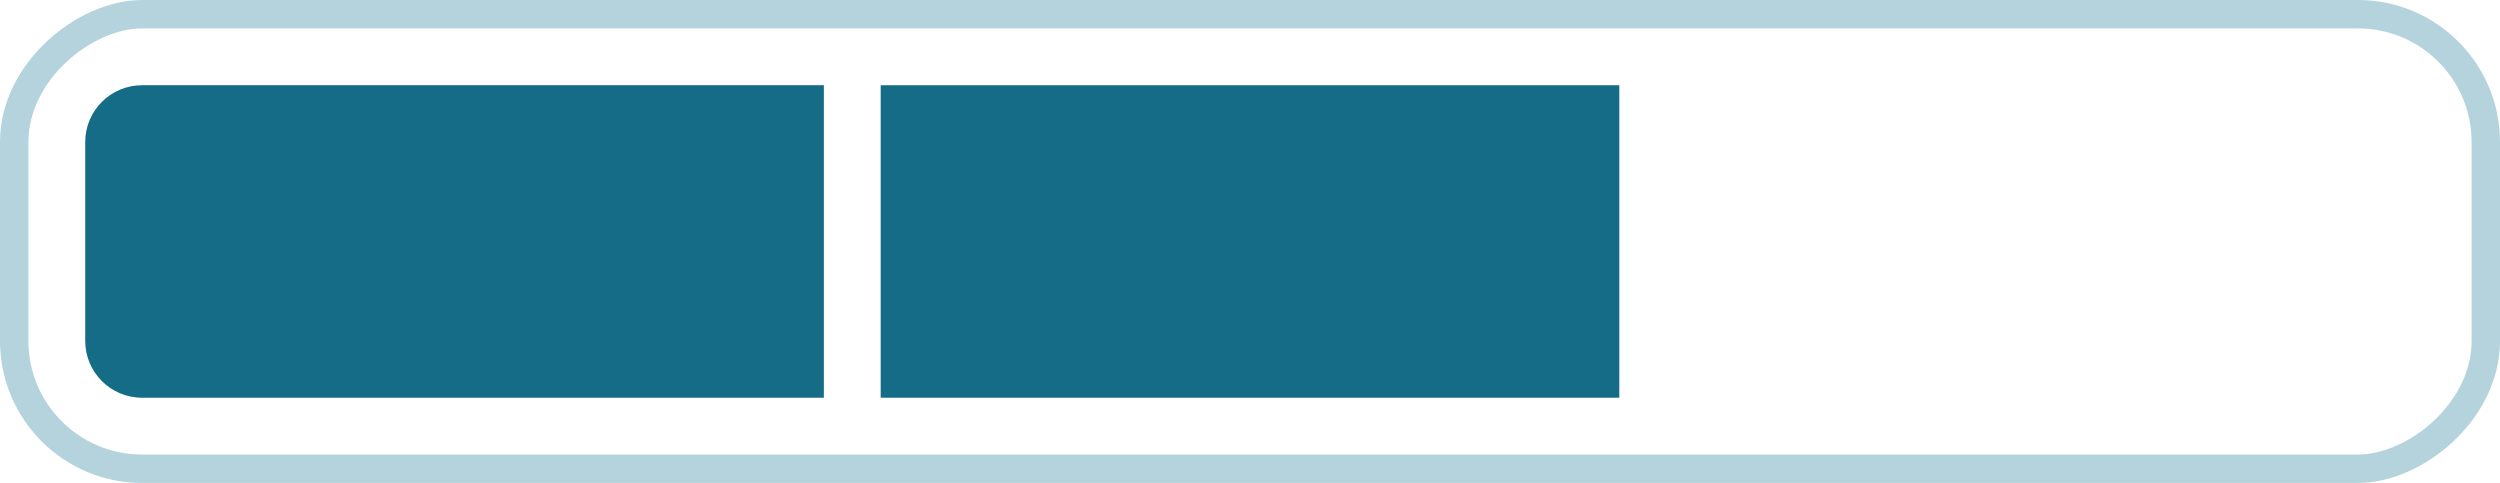
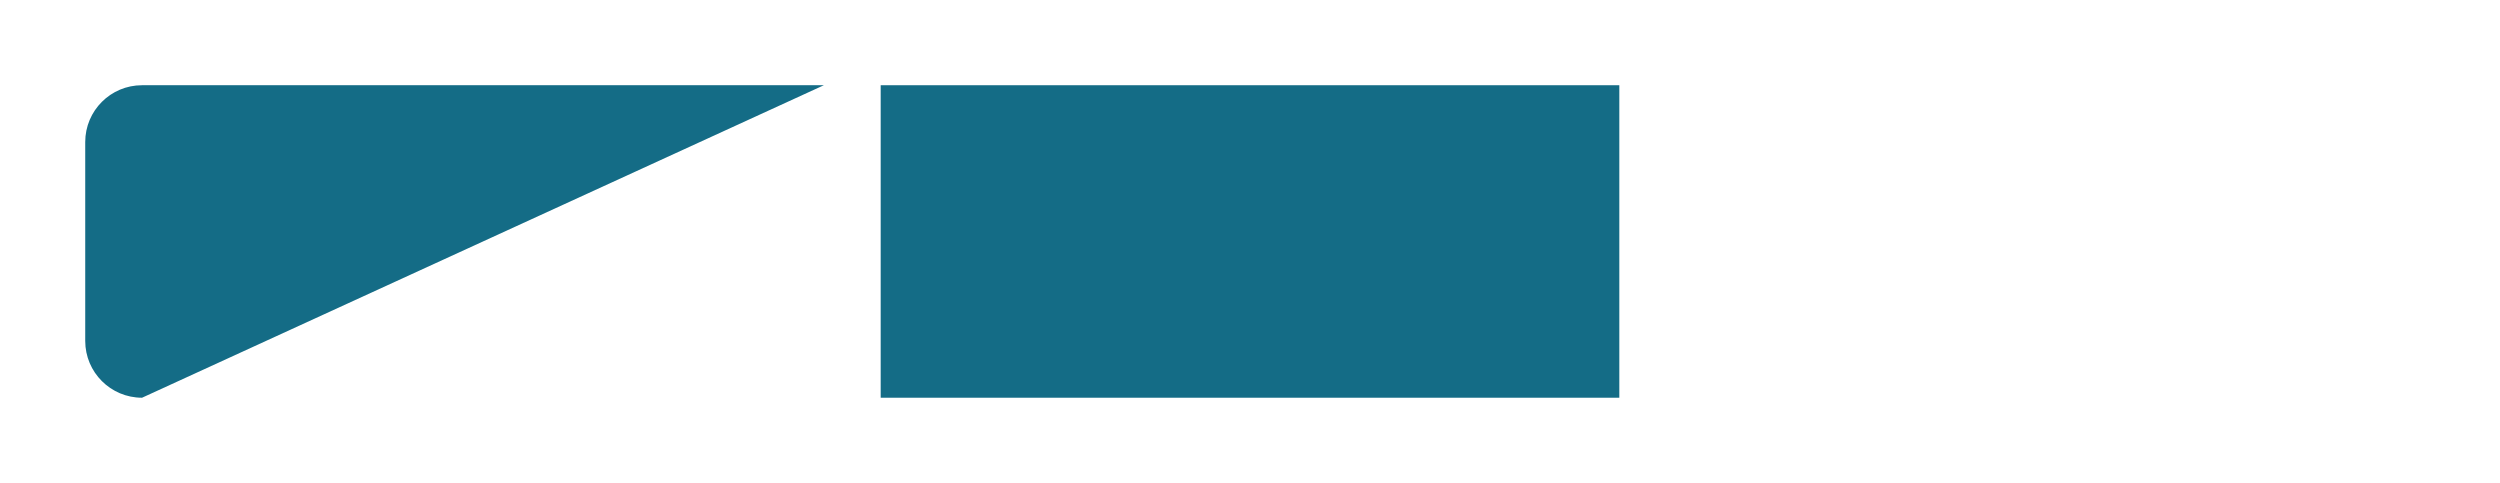
<svg xmlns="http://www.w3.org/2000/svg" width="88" height="17" viewBox="0 0 88 17" fill="none">
-   <rect x="87.5" y="0.5" width="16" height="87" rx="4.5" transform="rotate(90 87.5 0.5)" stroke="#B4D3DD" />
  <rect x="31" y="3" width="26" height="11" fill="#146C86" />
-   <path d="M3 5C3 3.895 3.895 3 5 3L29 3L29 14L5 14C3.895 14 3 13.105 3 12L3 5Z" fill="#146C86" />
+   <path d="M3 5C3 3.895 3.895 3 5 3L29 3L5 14C3.895 14 3 13.105 3 12L3 5Z" fill="#146C86" />
</svg>